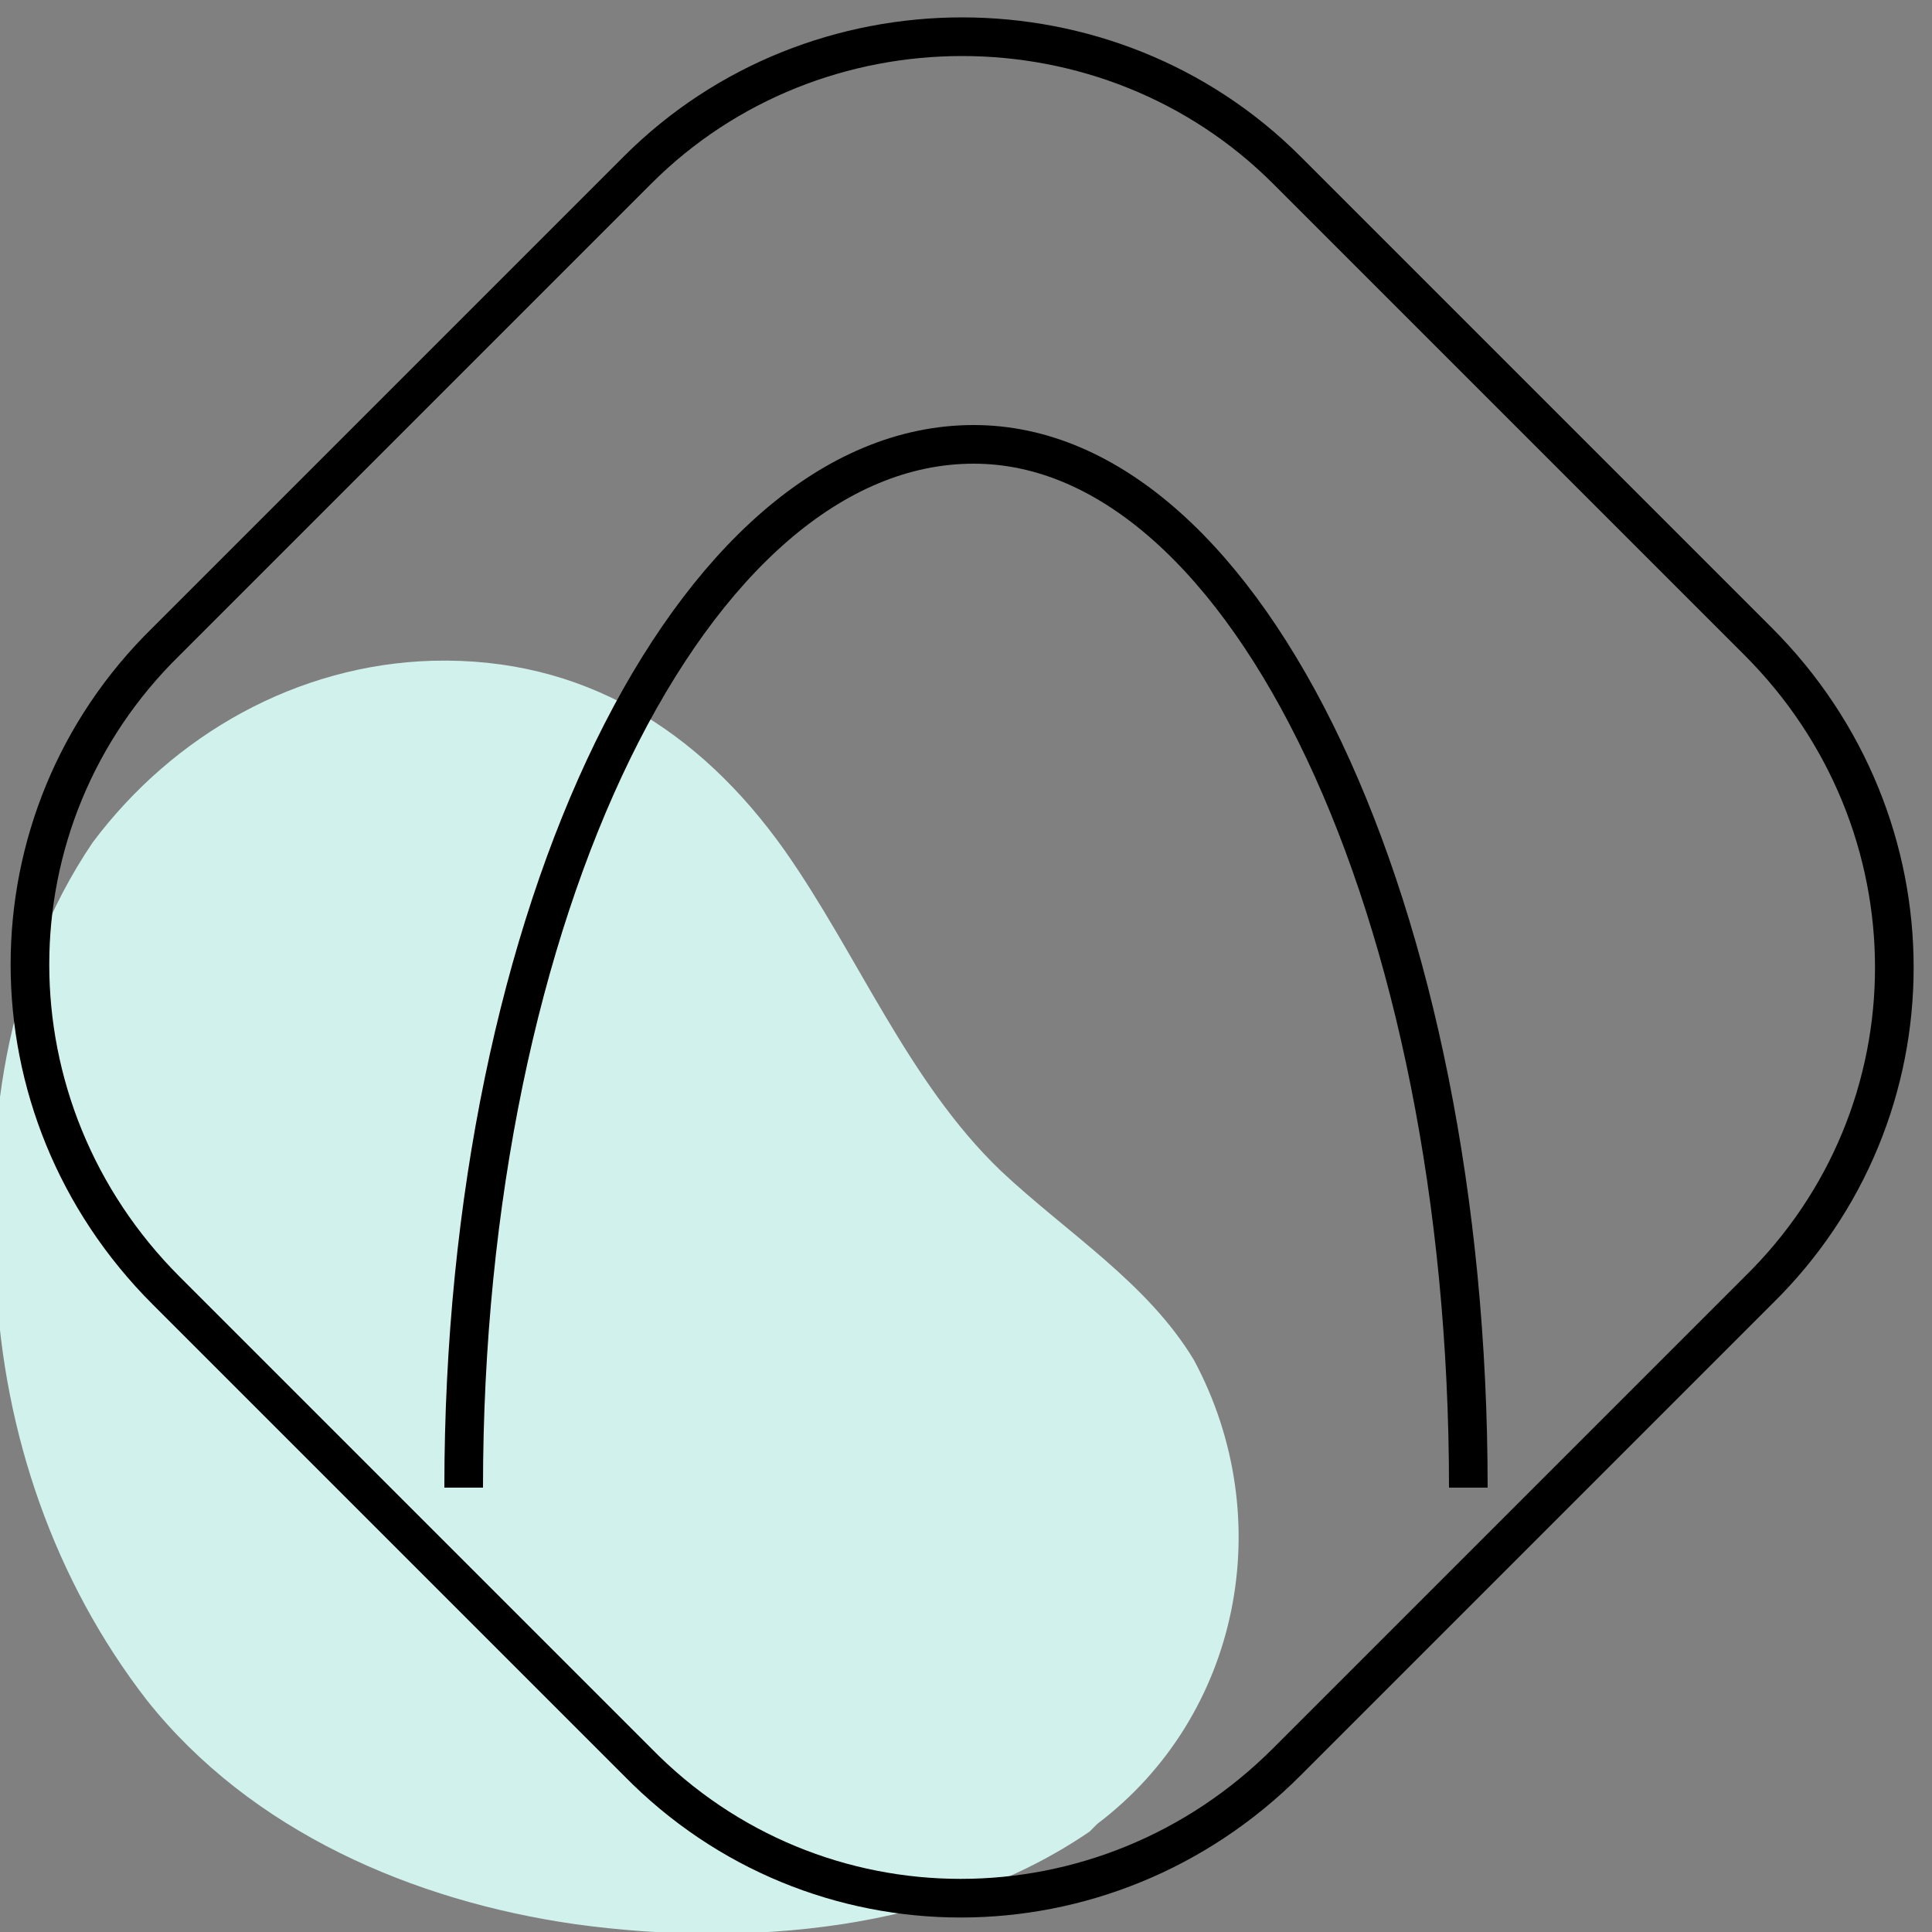
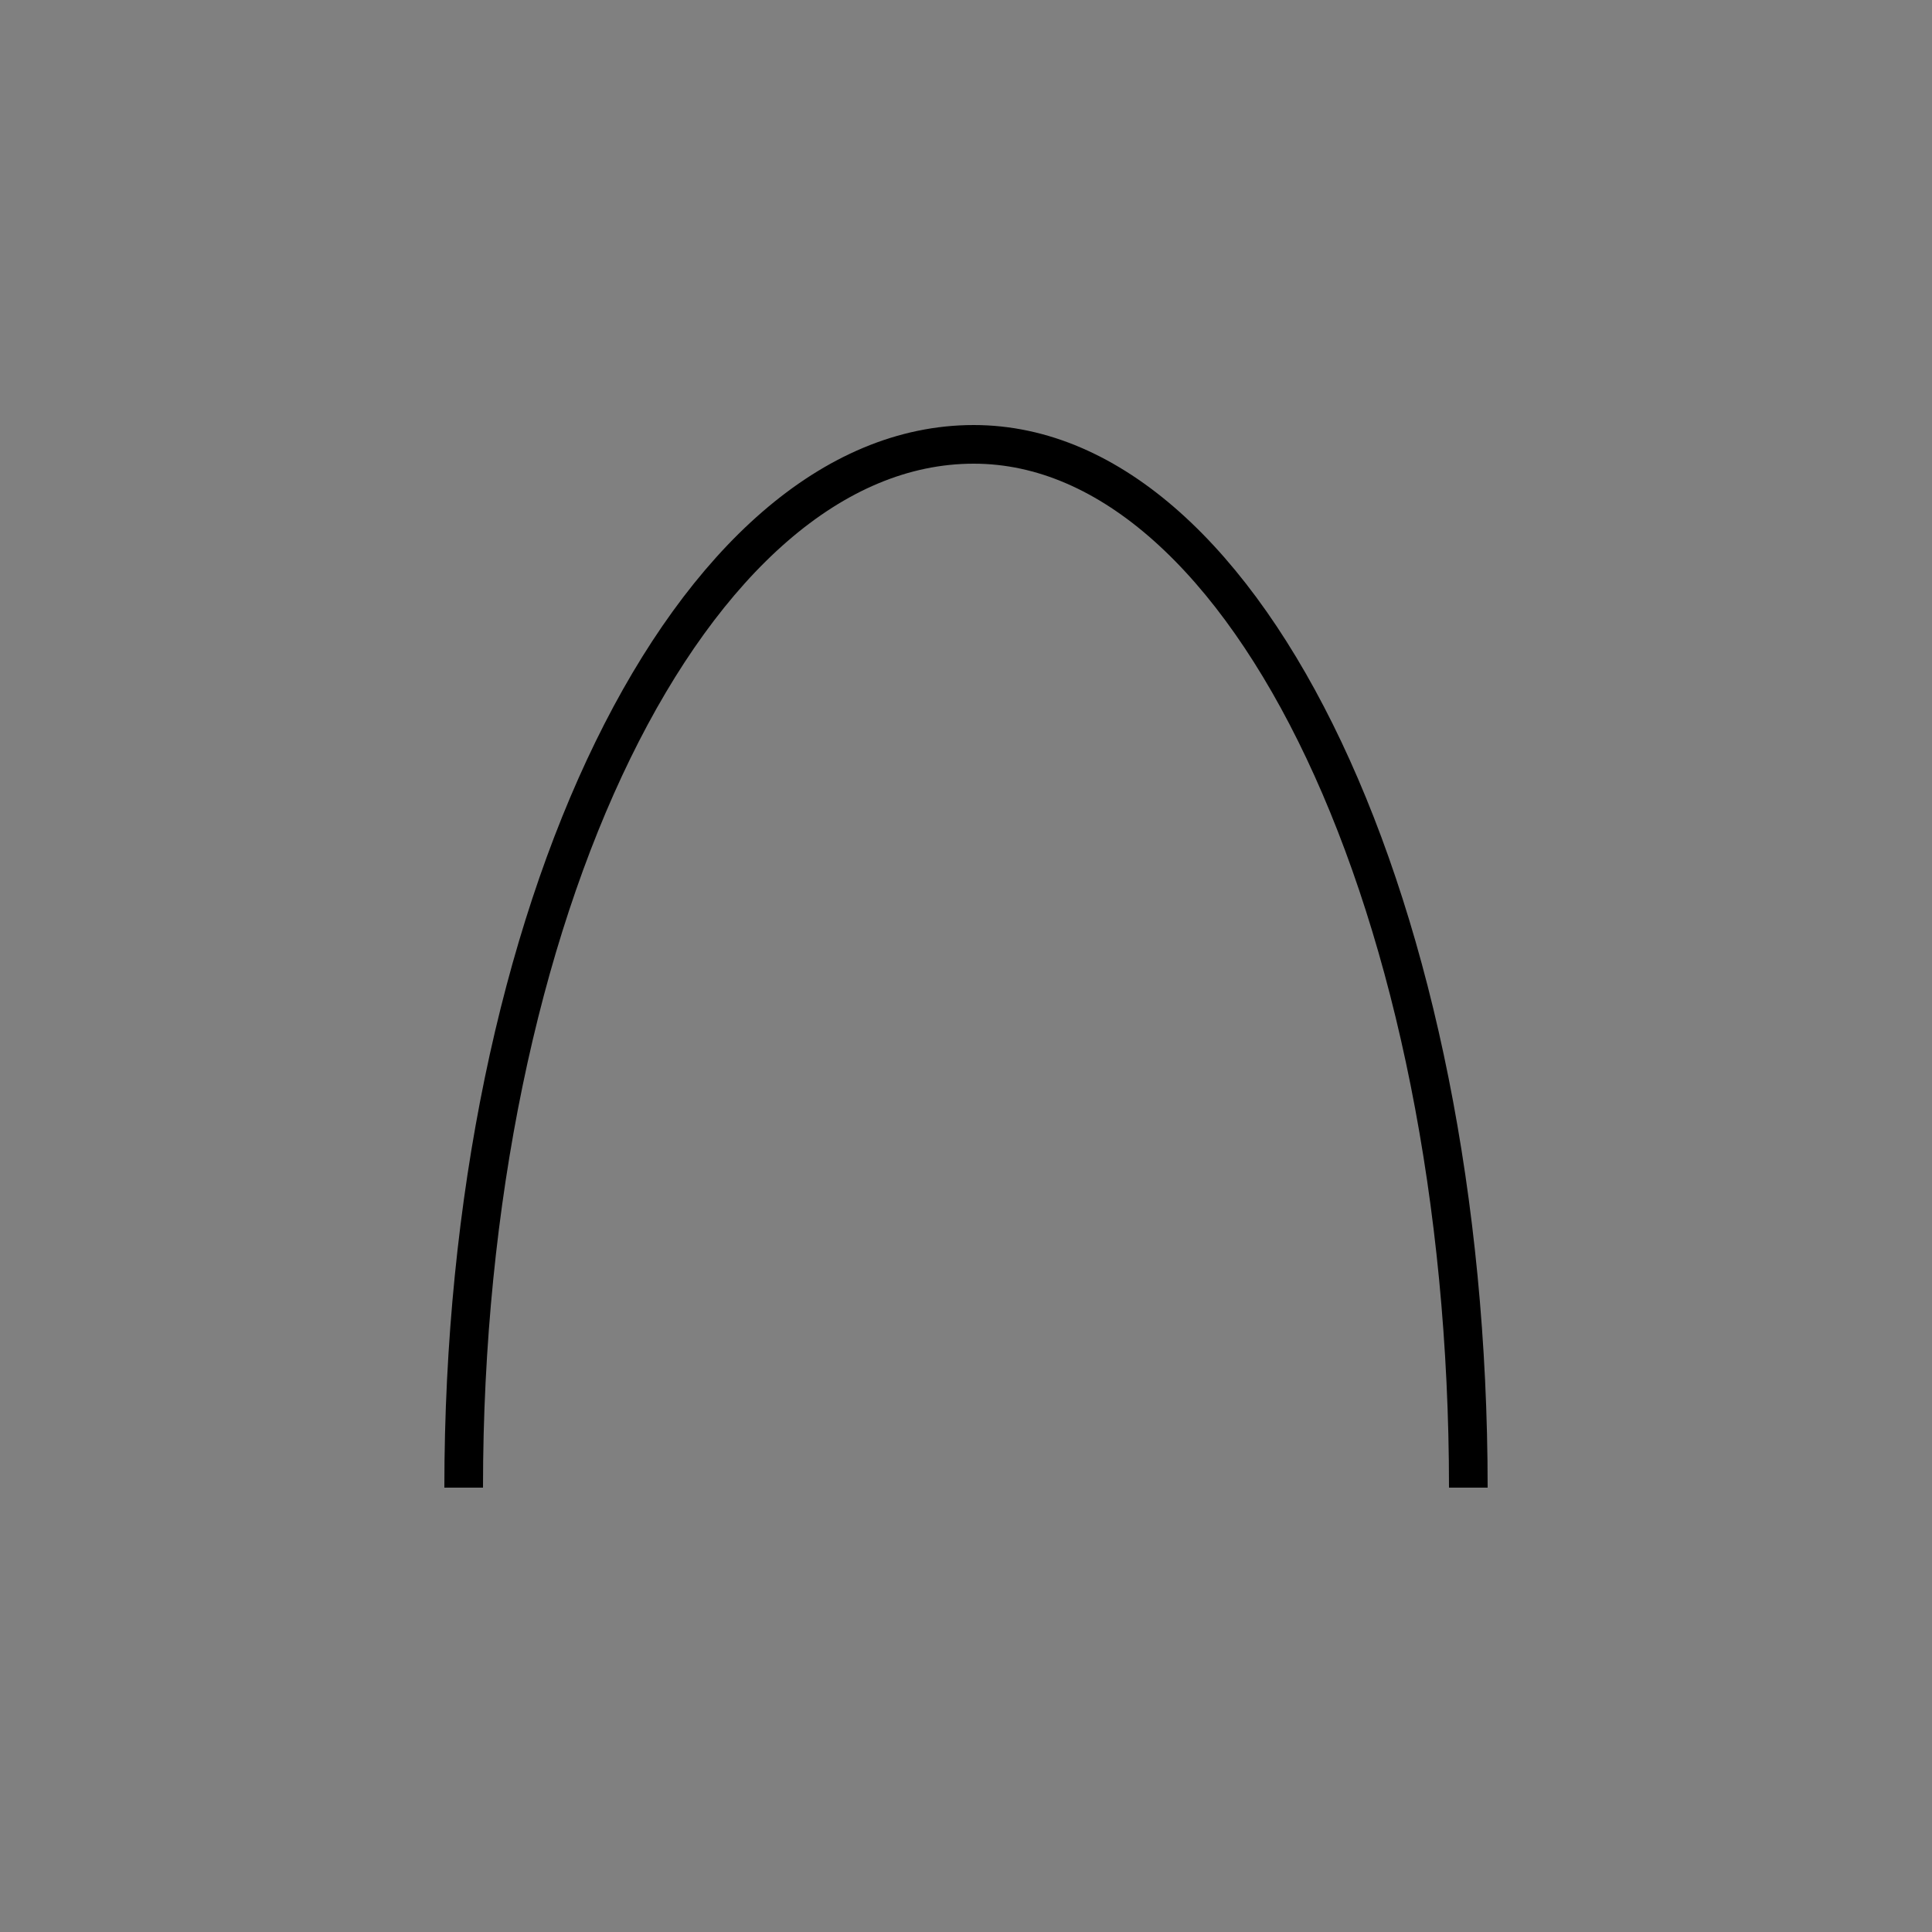
<svg xmlns="http://www.w3.org/2000/svg" version="1.1" id="Capa_1" x="0px" y="0px" viewBox="0 0 50 50" style="enable-background:new 0 0 50 50;" xml:space="preserve">
  <rect x="0" y="0" width="50" height="50" fill="#808080" stroke="none" />
  <style type="text/css">
	.st0{fill:#D1F2EC;}
	.st1{fill:none;stroke:#000000;stroke-miterlimit:10;}
</style>
  <title>pharma-@2x</title>
  <g id="shapes">
-     <path class="st0" d="M3.8,44c2.7,3.4,6.9,5.2,11.1,5.8c4.4,0.6,9.5,0.2,13.3-2.4l0.2-0.2c3.7-2.8,4.7-7.9,2.5-12   c-1.2-2-3.3-3.3-5-4.9c-2.4-2.3-3.7-5.6-5.6-8.3c-2.2-3.1-5.2-5-9.1-4.9c-3.5,0.1-6.7,1.9-8.8,4.7c-2.3,3.4-2.8,7.5-2.5,11.4   C0.1,37.1,1.4,40.9,3.8,44z" />
-   </g>
+     </g>
  <g id="icons">
-     <path class="st1" d="M33.3,4.4l12.2,12.2c4.7,4.7,4.7,12.2,0,16.8L33.3,45.6c-4.7,4.7-12.2,4.7-16.8,0L4.3,33.4   c-4.7-4.7-4.7-12.2,0-16.8L16.5,4.4C21.1-0.2,28.7-0.2,33.3,4.4z" />
-   </g>
+     </g>
  <path class="st1" d="M38,38.5c0-14.9-5.7-27-12.8-27" />
  <path class="st1" d="M12,38.5c0-14.9,5.9-27,13.2-27" />
</svg>